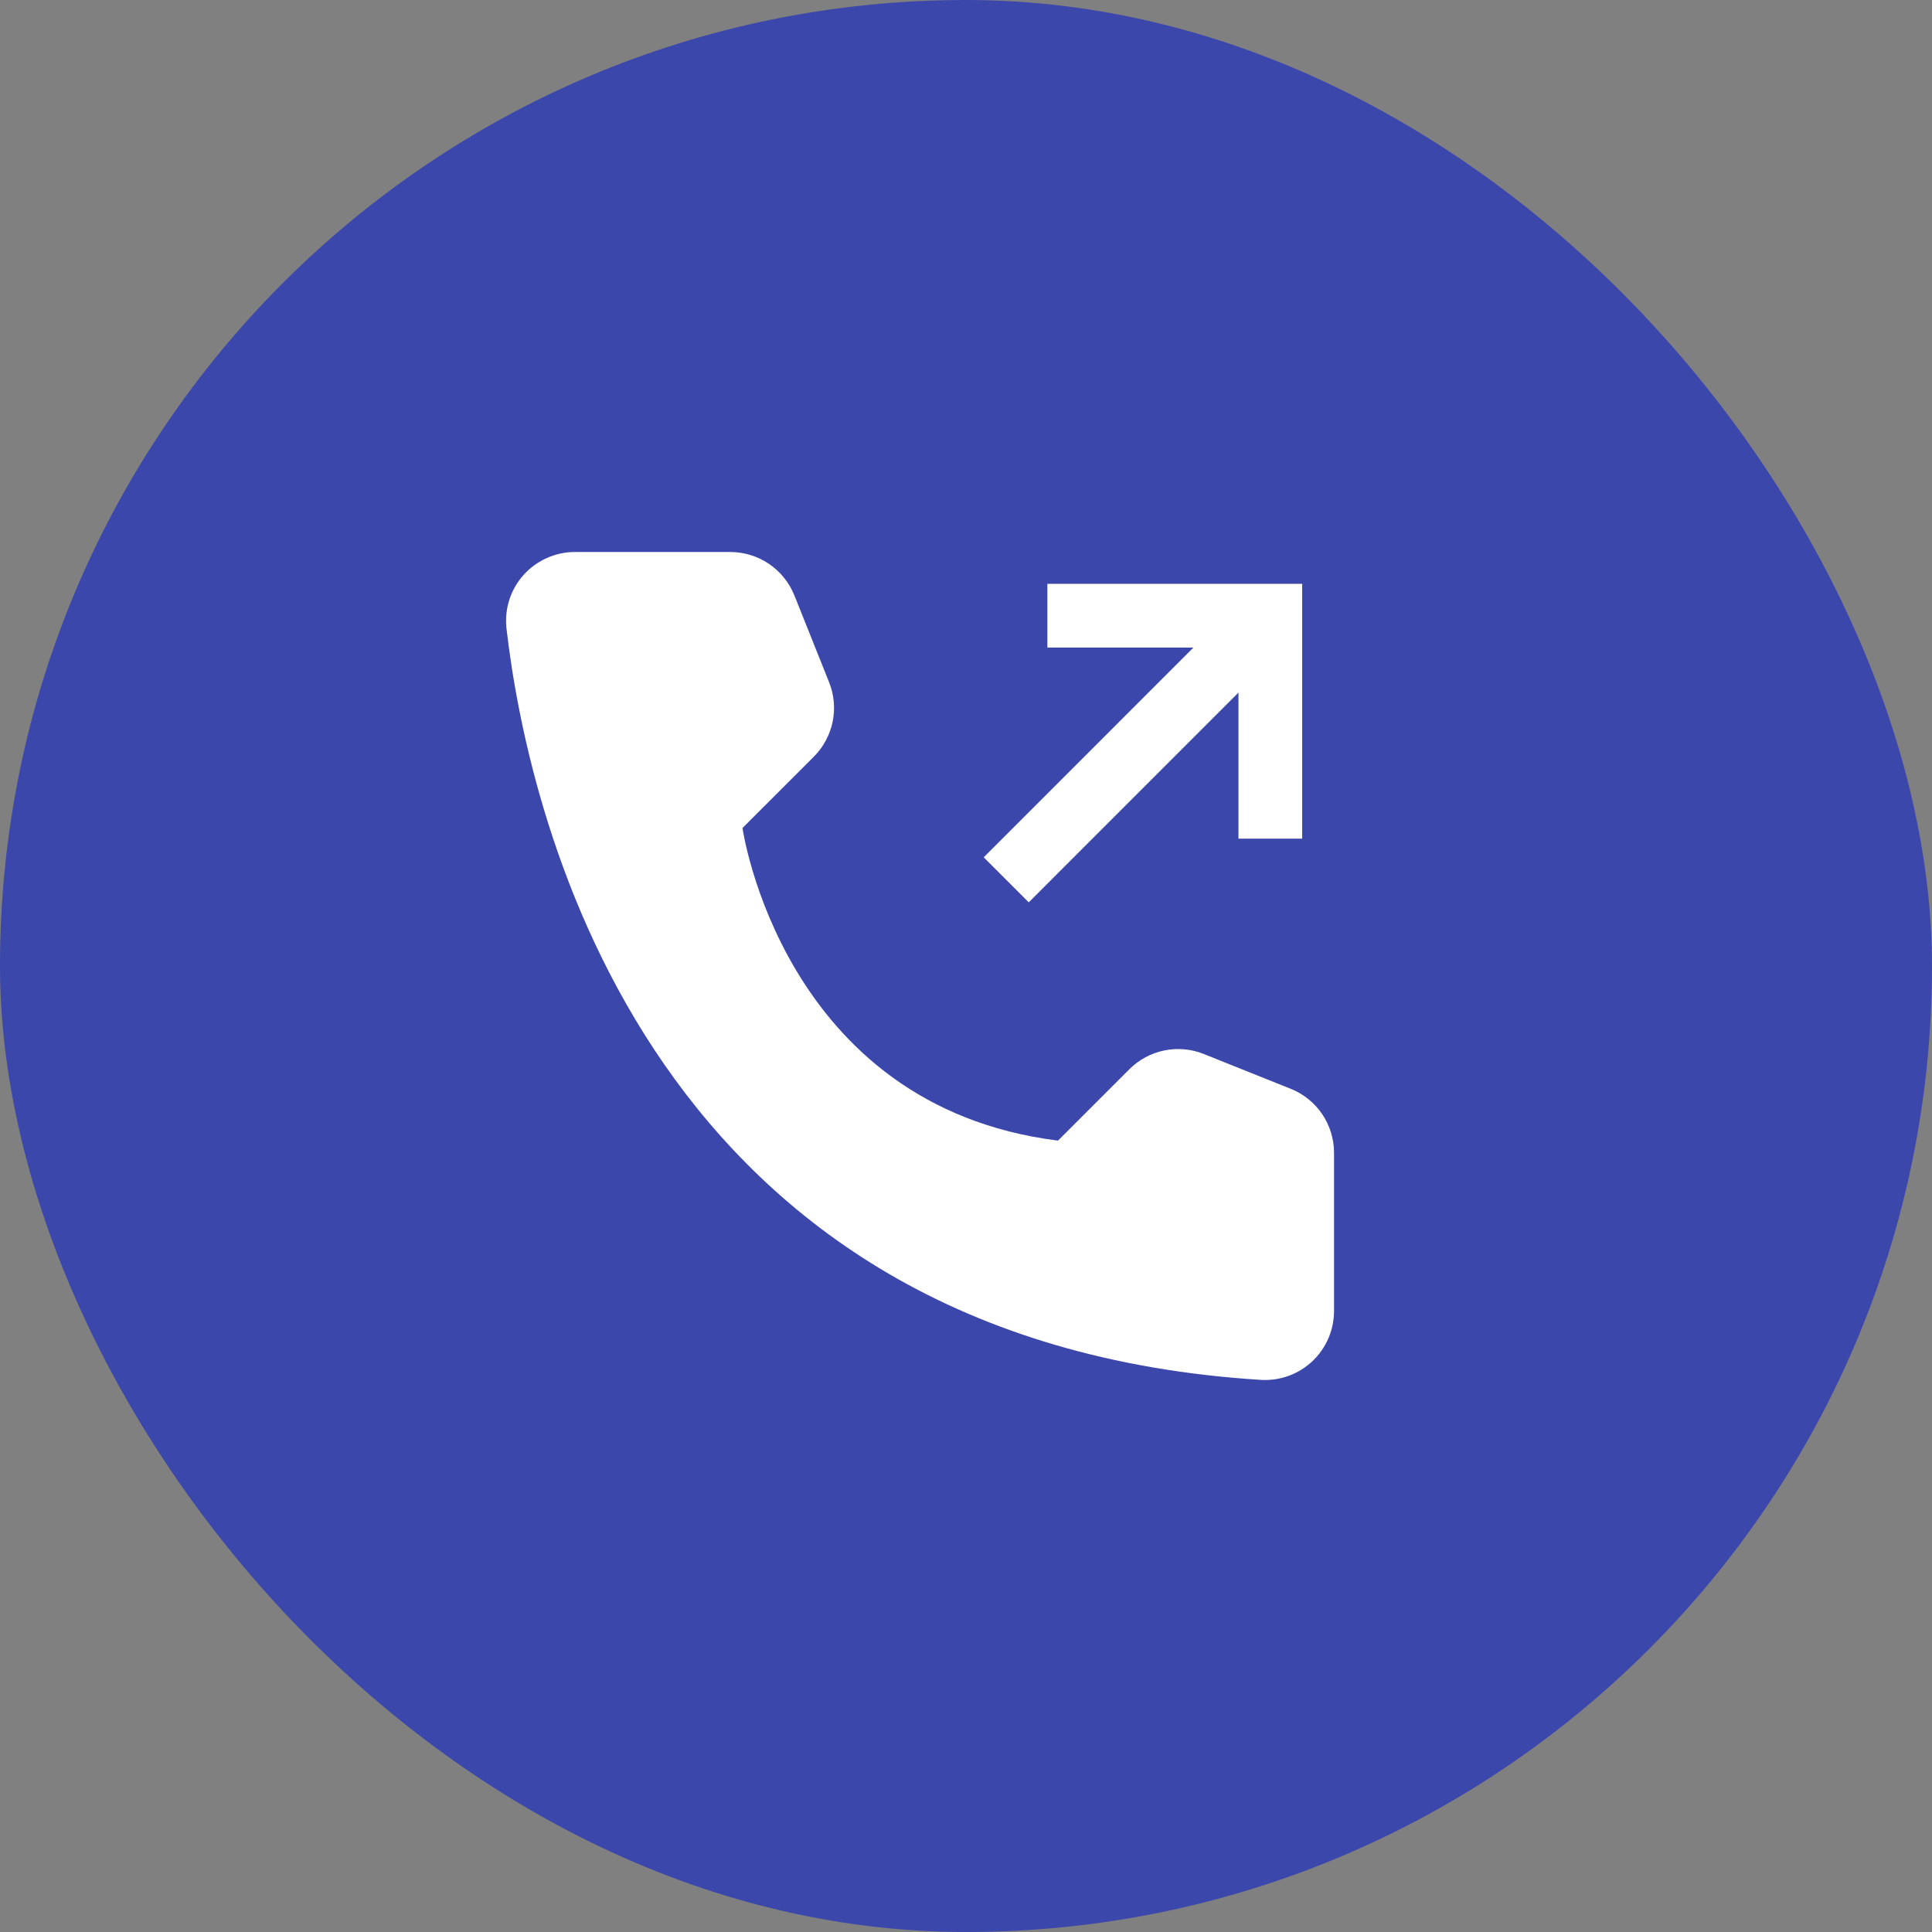
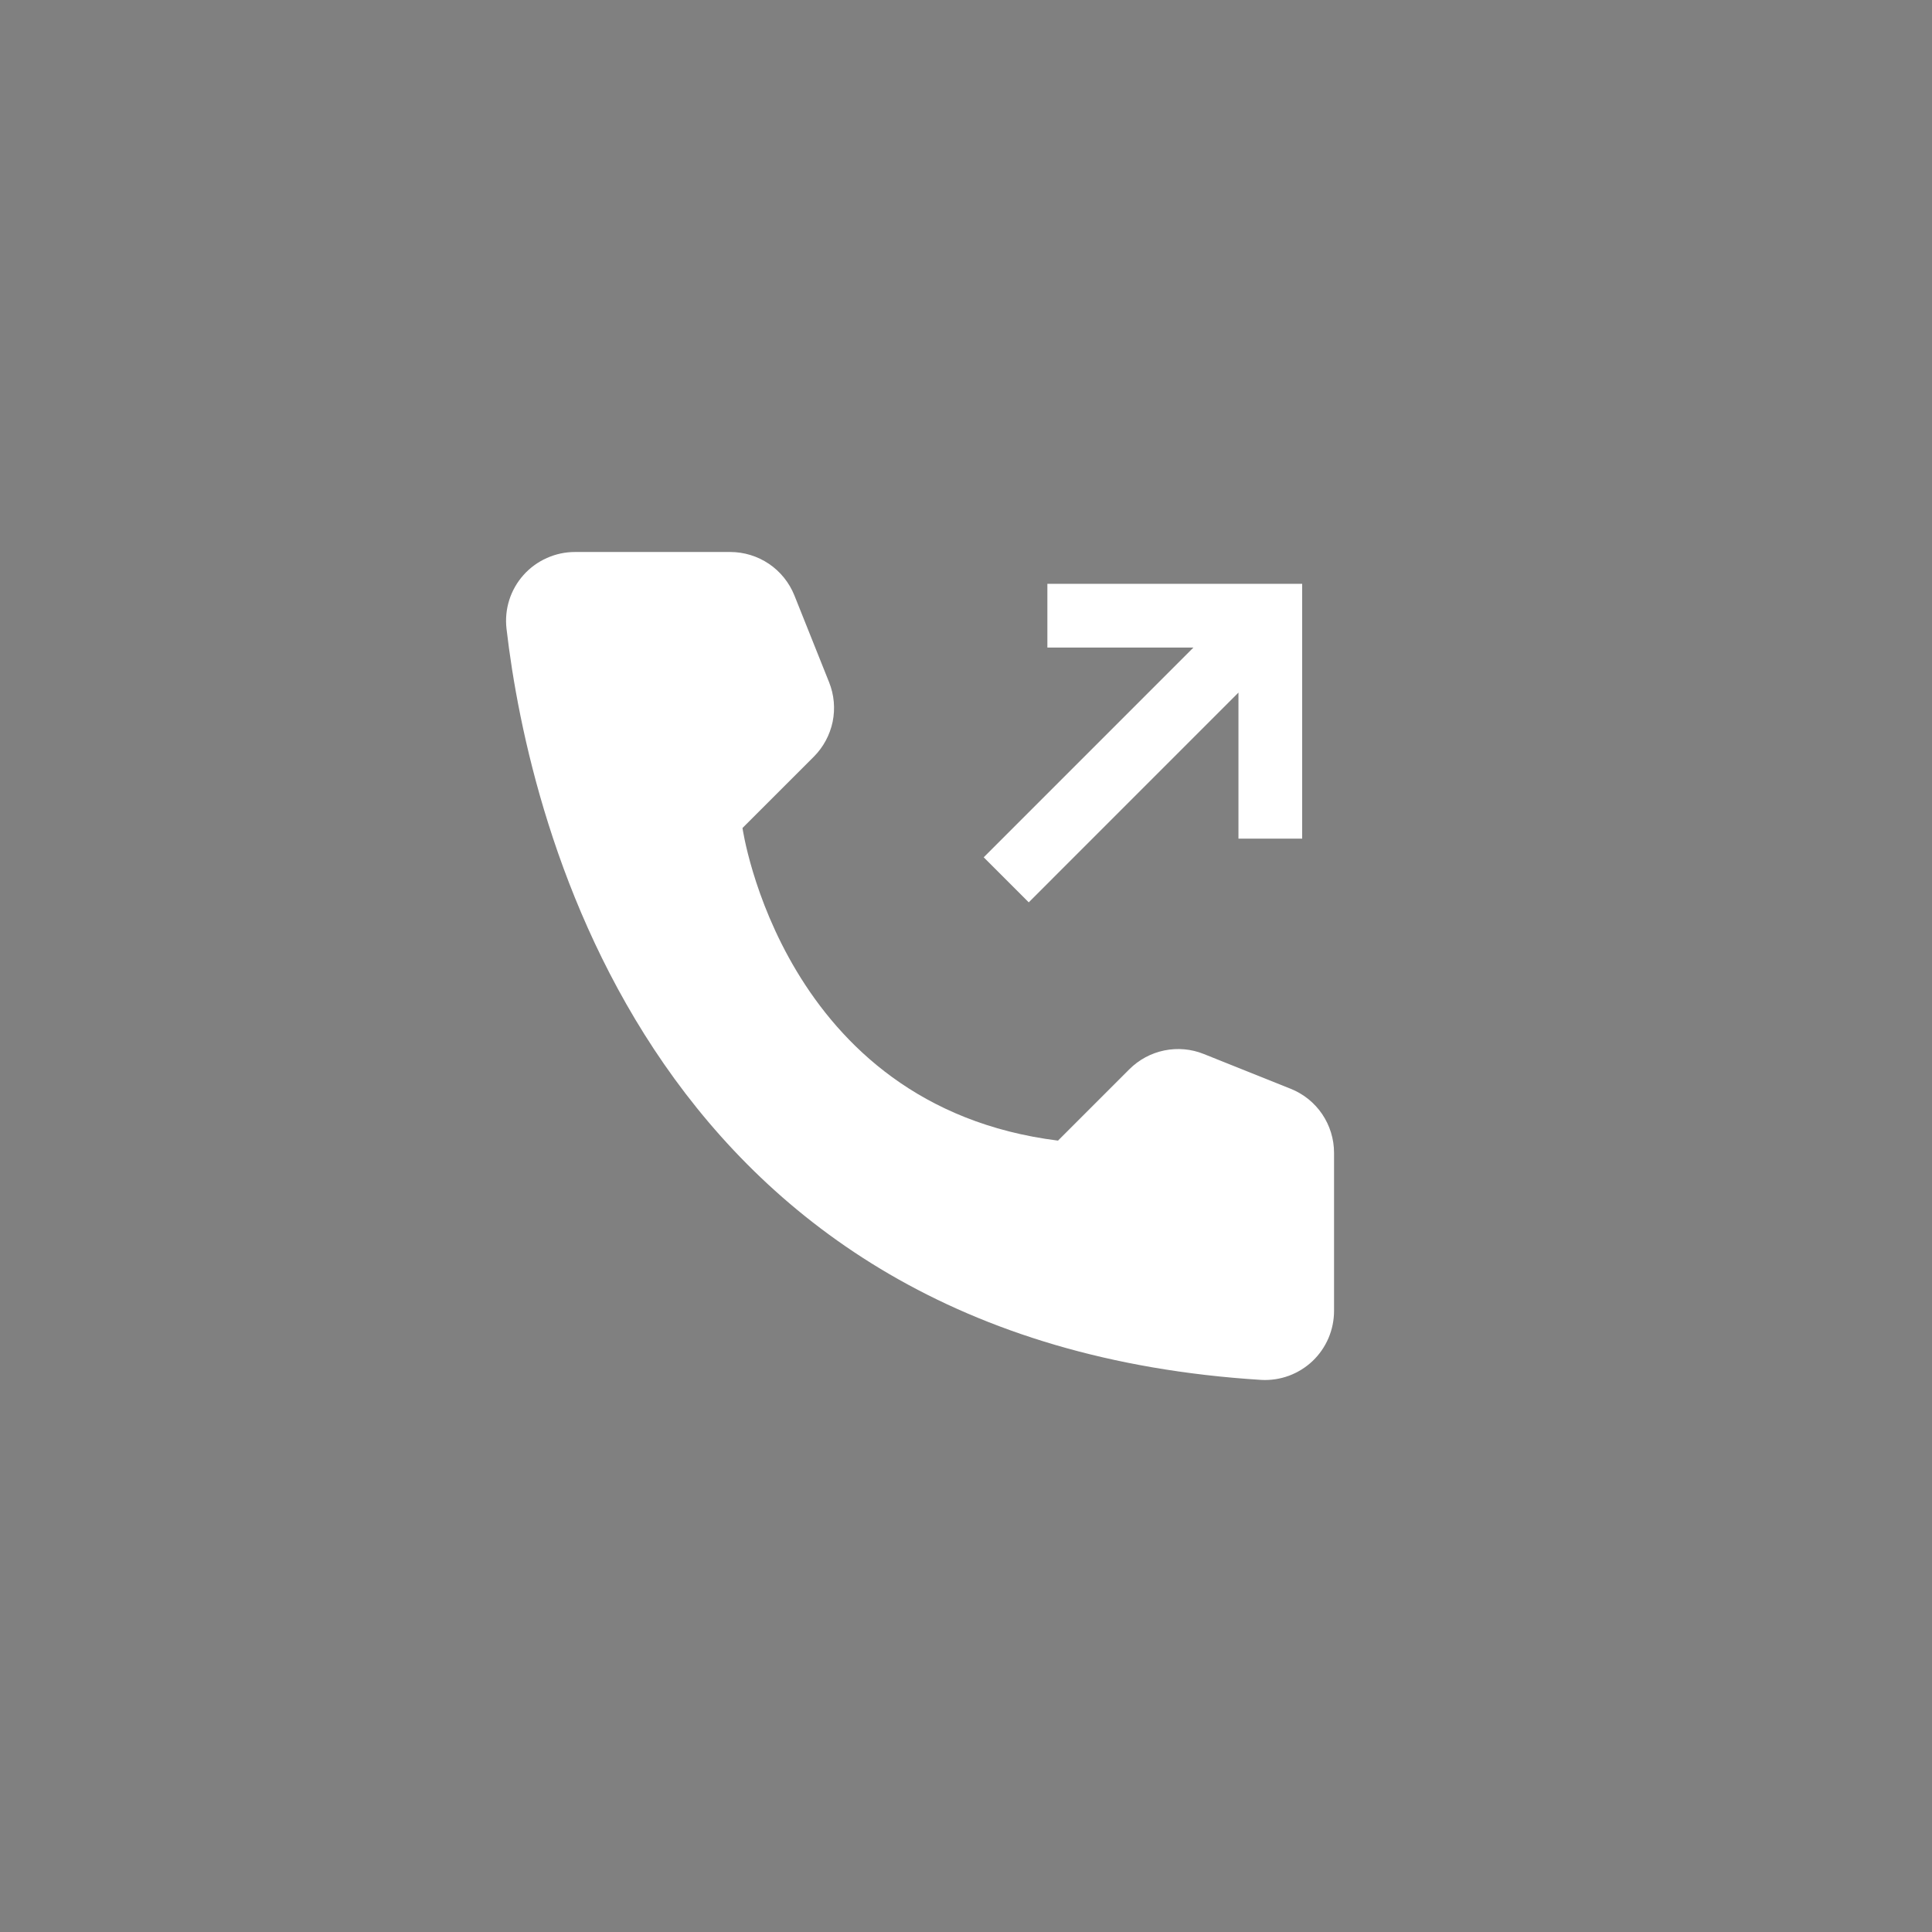
<svg xmlns="http://www.w3.org/2000/svg" width="42" height="42" viewBox="0 0 42 42" fill="none">
  <rect x="0" y="0" width="42" height="42" fill="#808080" stroke="none" />
-   <rect width="42" height="42" rx="21" fill="#3C47AC" />
  <path d="M23 24.796L24.551 23.245C24.759 23.037 25.023 22.895 25.31 22.836C25.598 22.777 25.897 22.803 26.169 22.913L28.058 23.669C28.336 23.78 28.575 23.972 28.743 24.22C28.911 24.469 29.001 24.762 29.001 25.061V28.496C29.001 28.7 28.96 28.902 28.88 29.09C28.799 29.278 28.682 29.447 28.534 29.588C28.386 29.728 28.21 29.837 28.019 29.908C27.827 29.978 27.623 30.009 27.42 29.998C14.181 29.174 11.507 17.961 11.011 13.667C10.987 13.457 11.007 13.245 11.071 13.043C11.135 12.842 11.241 12.656 11.382 12.499C11.523 12.341 11.696 12.216 11.889 12.13C12.082 12.044 12.291 11.999 12.502 12H15.876C16.175 12 16.468 12.09 16.717 12.258C16.965 12.426 17.157 12.665 17.269 12.943L18.024 14.832C18.133 15.104 18.16 15.403 18.101 15.691C18.041 15.978 17.899 16.242 17.692 16.45L16.141 18C16.141 18 17.001 24.046 23 24.796Z" fill="white" />
  <path d="M22.769 12.692V14.077H25.944L21.385 18.637L22.364 19.616L26.923 15.056V18.231H28.308V12.692H22.769Z" fill="white" />
</svg>